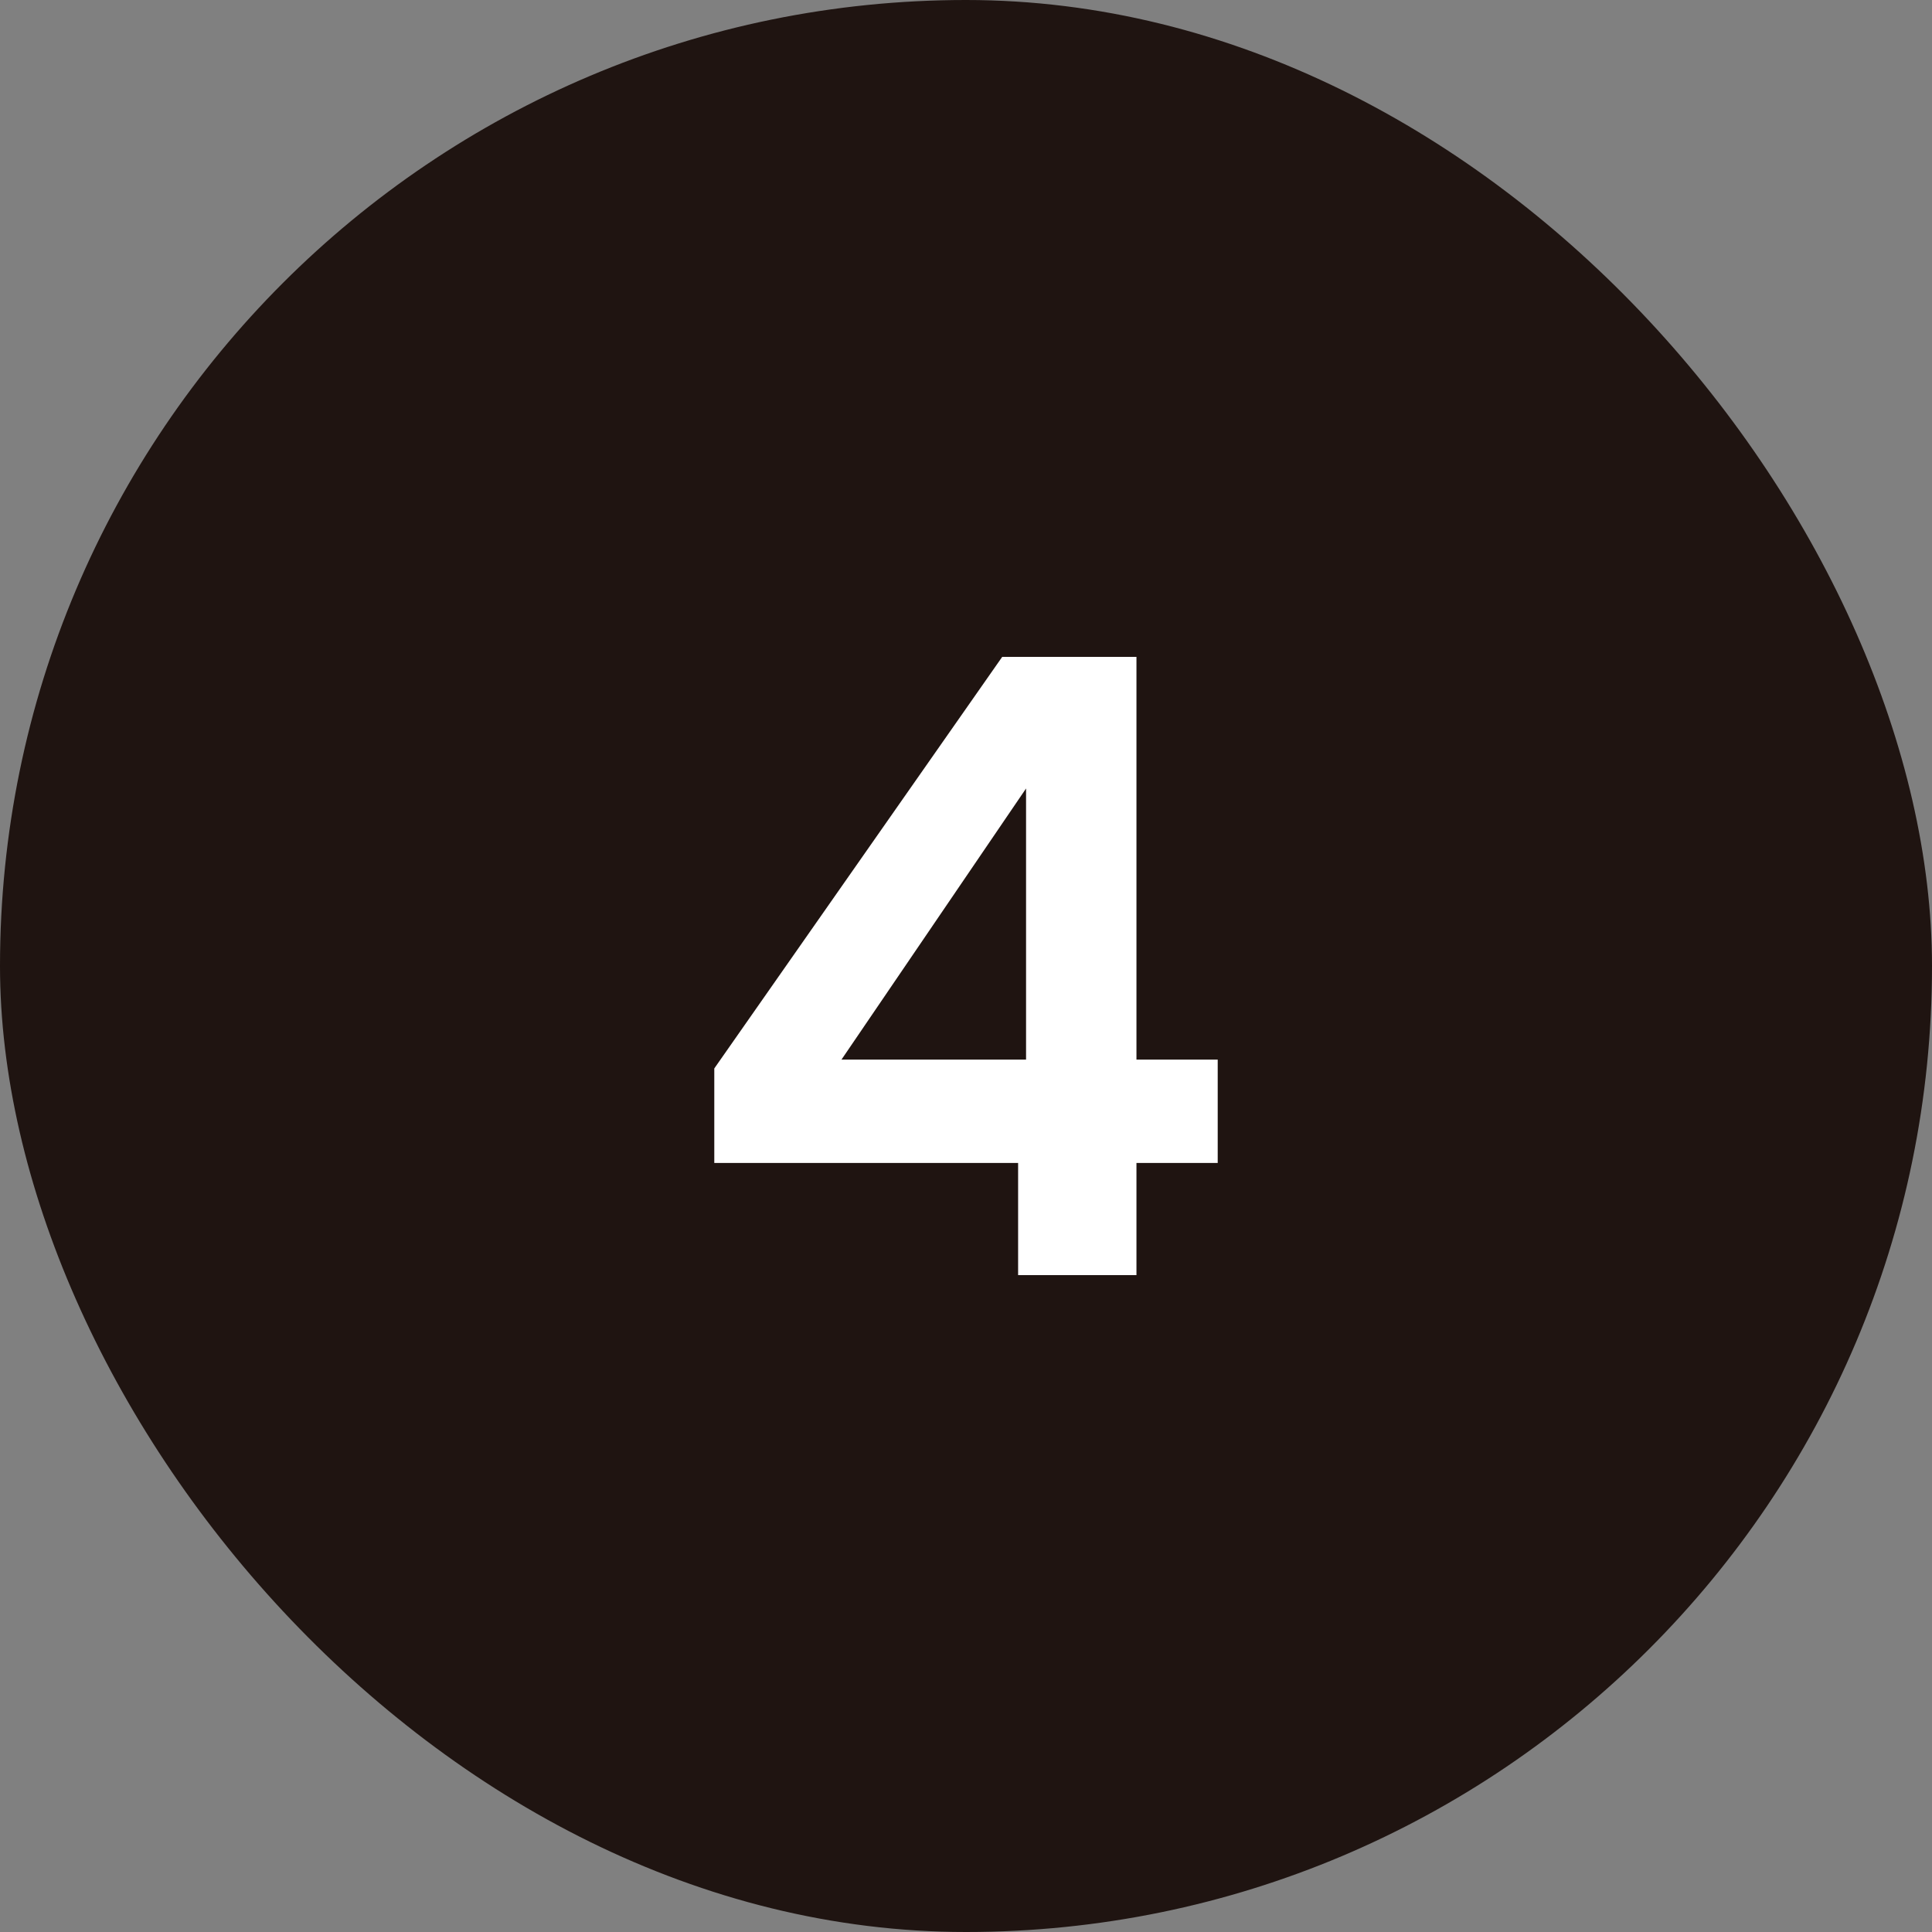
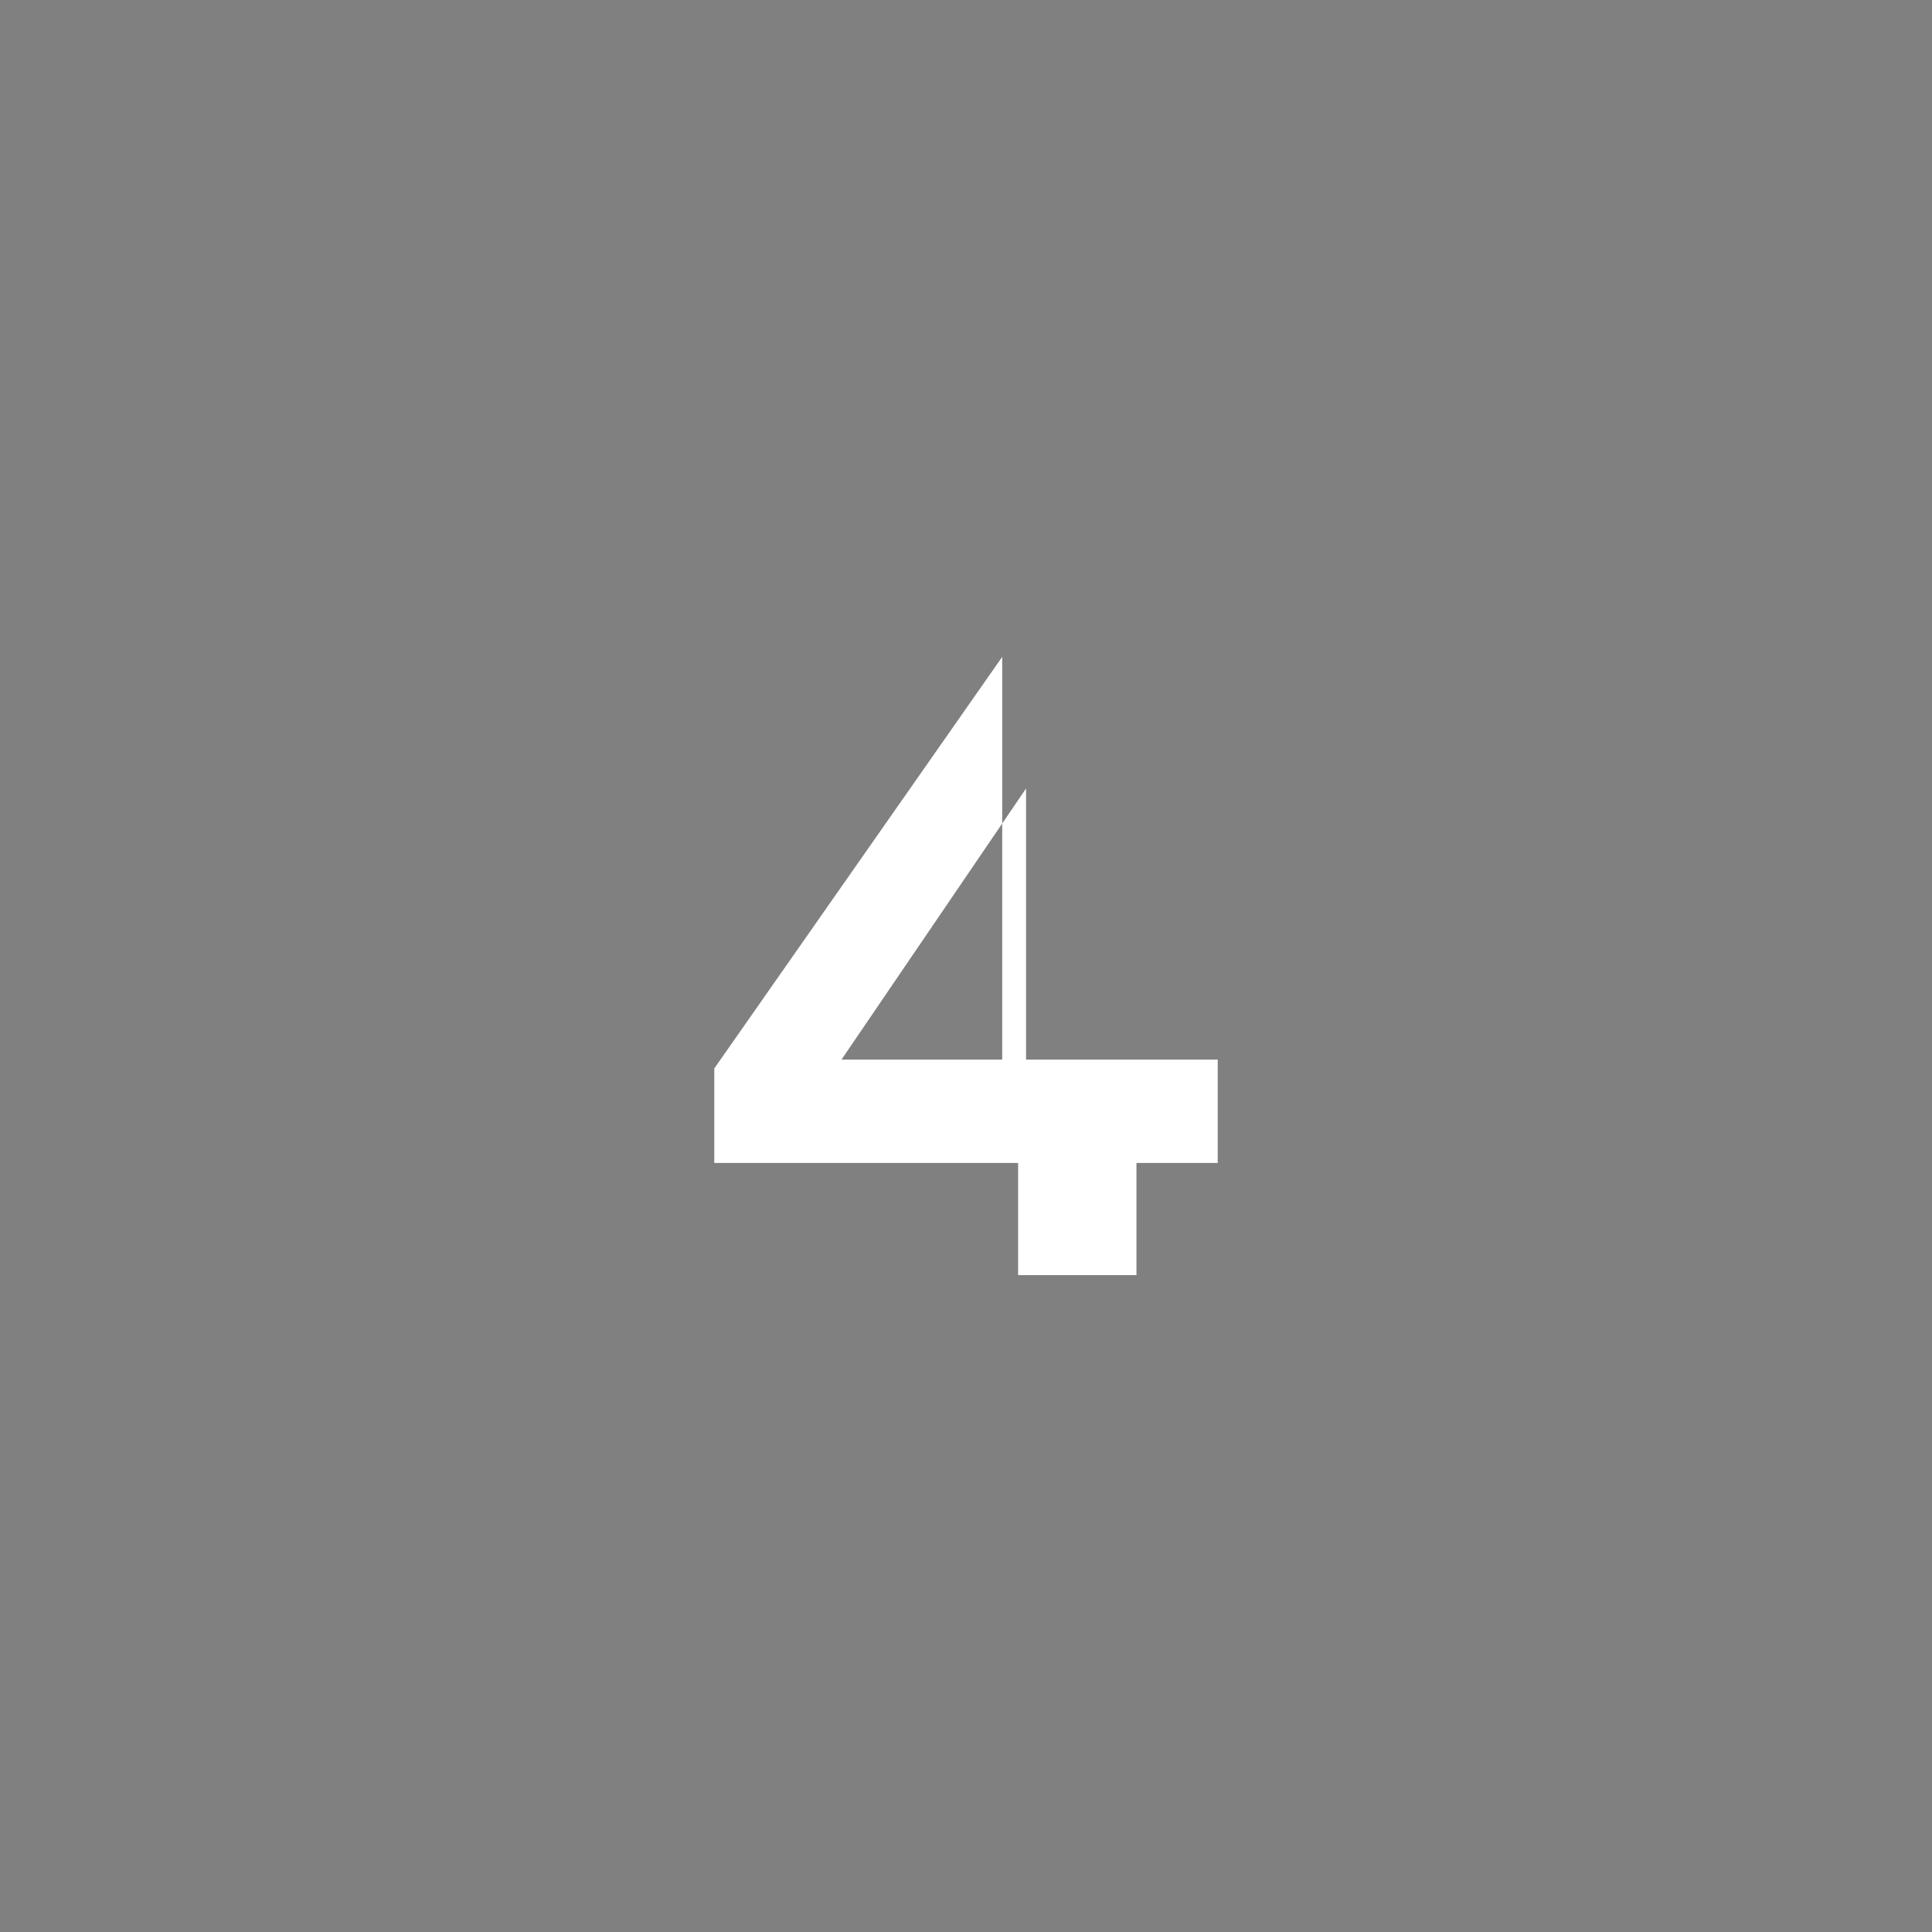
<svg xmlns="http://www.w3.org/2000/svg" width="35" height="35" viewBox="0 0 35 35" fill="none">
  <rect x="0" y="0" width="35" height="35" fill="#808080" stroke="none" />
-   <rect width="35" height="35" rx="17.5" fill="#1F1411" />
-   <path d="M18.444 23.1V21.068H12.94V19.356L18.156 11.9H20.588V19.196H22.06V21.068H20.588V23.1H18.444ZM15.244 19.196H18.588V14.284L15.244 19.196Z" fill="white" />
+   <path d="M18.444 23.1V21.068H12.94V19.356L18.156 11.9V19.196H22.06V21.068H20.588V23.1H18.444ZM15.244 19.196H18.588V14.284L15.244 19.196Z" fill="white" />
</svg>